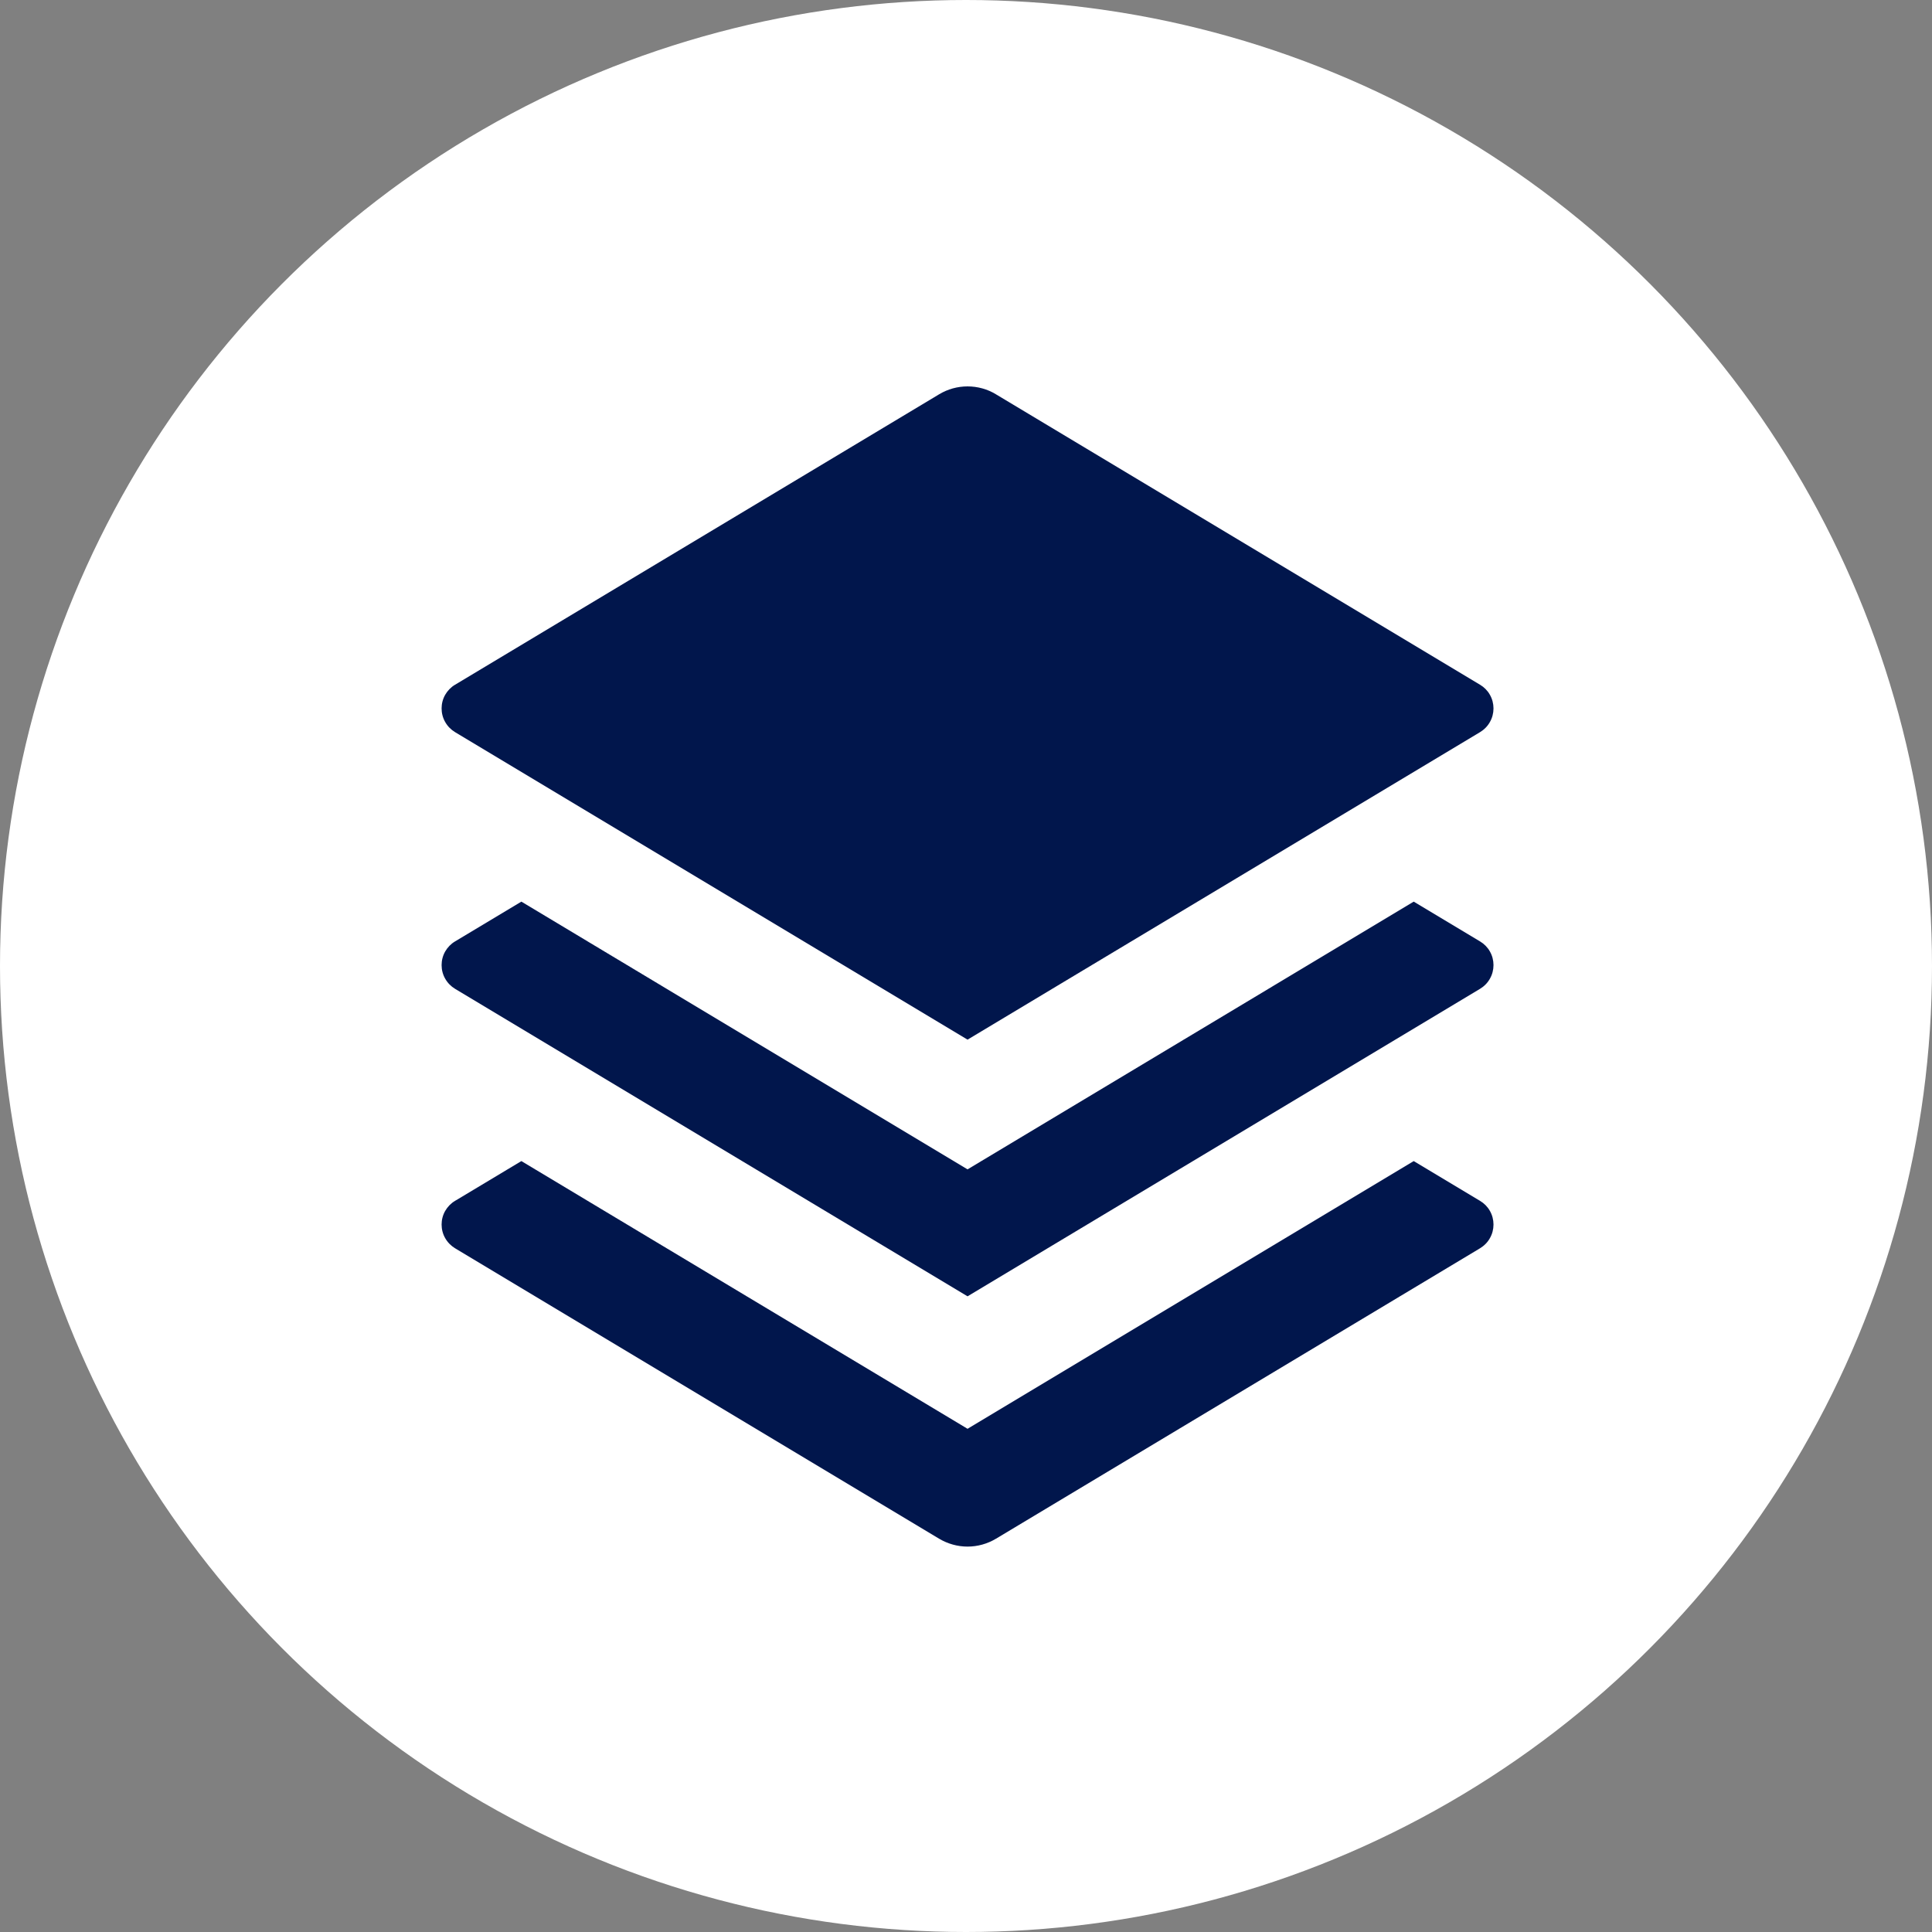
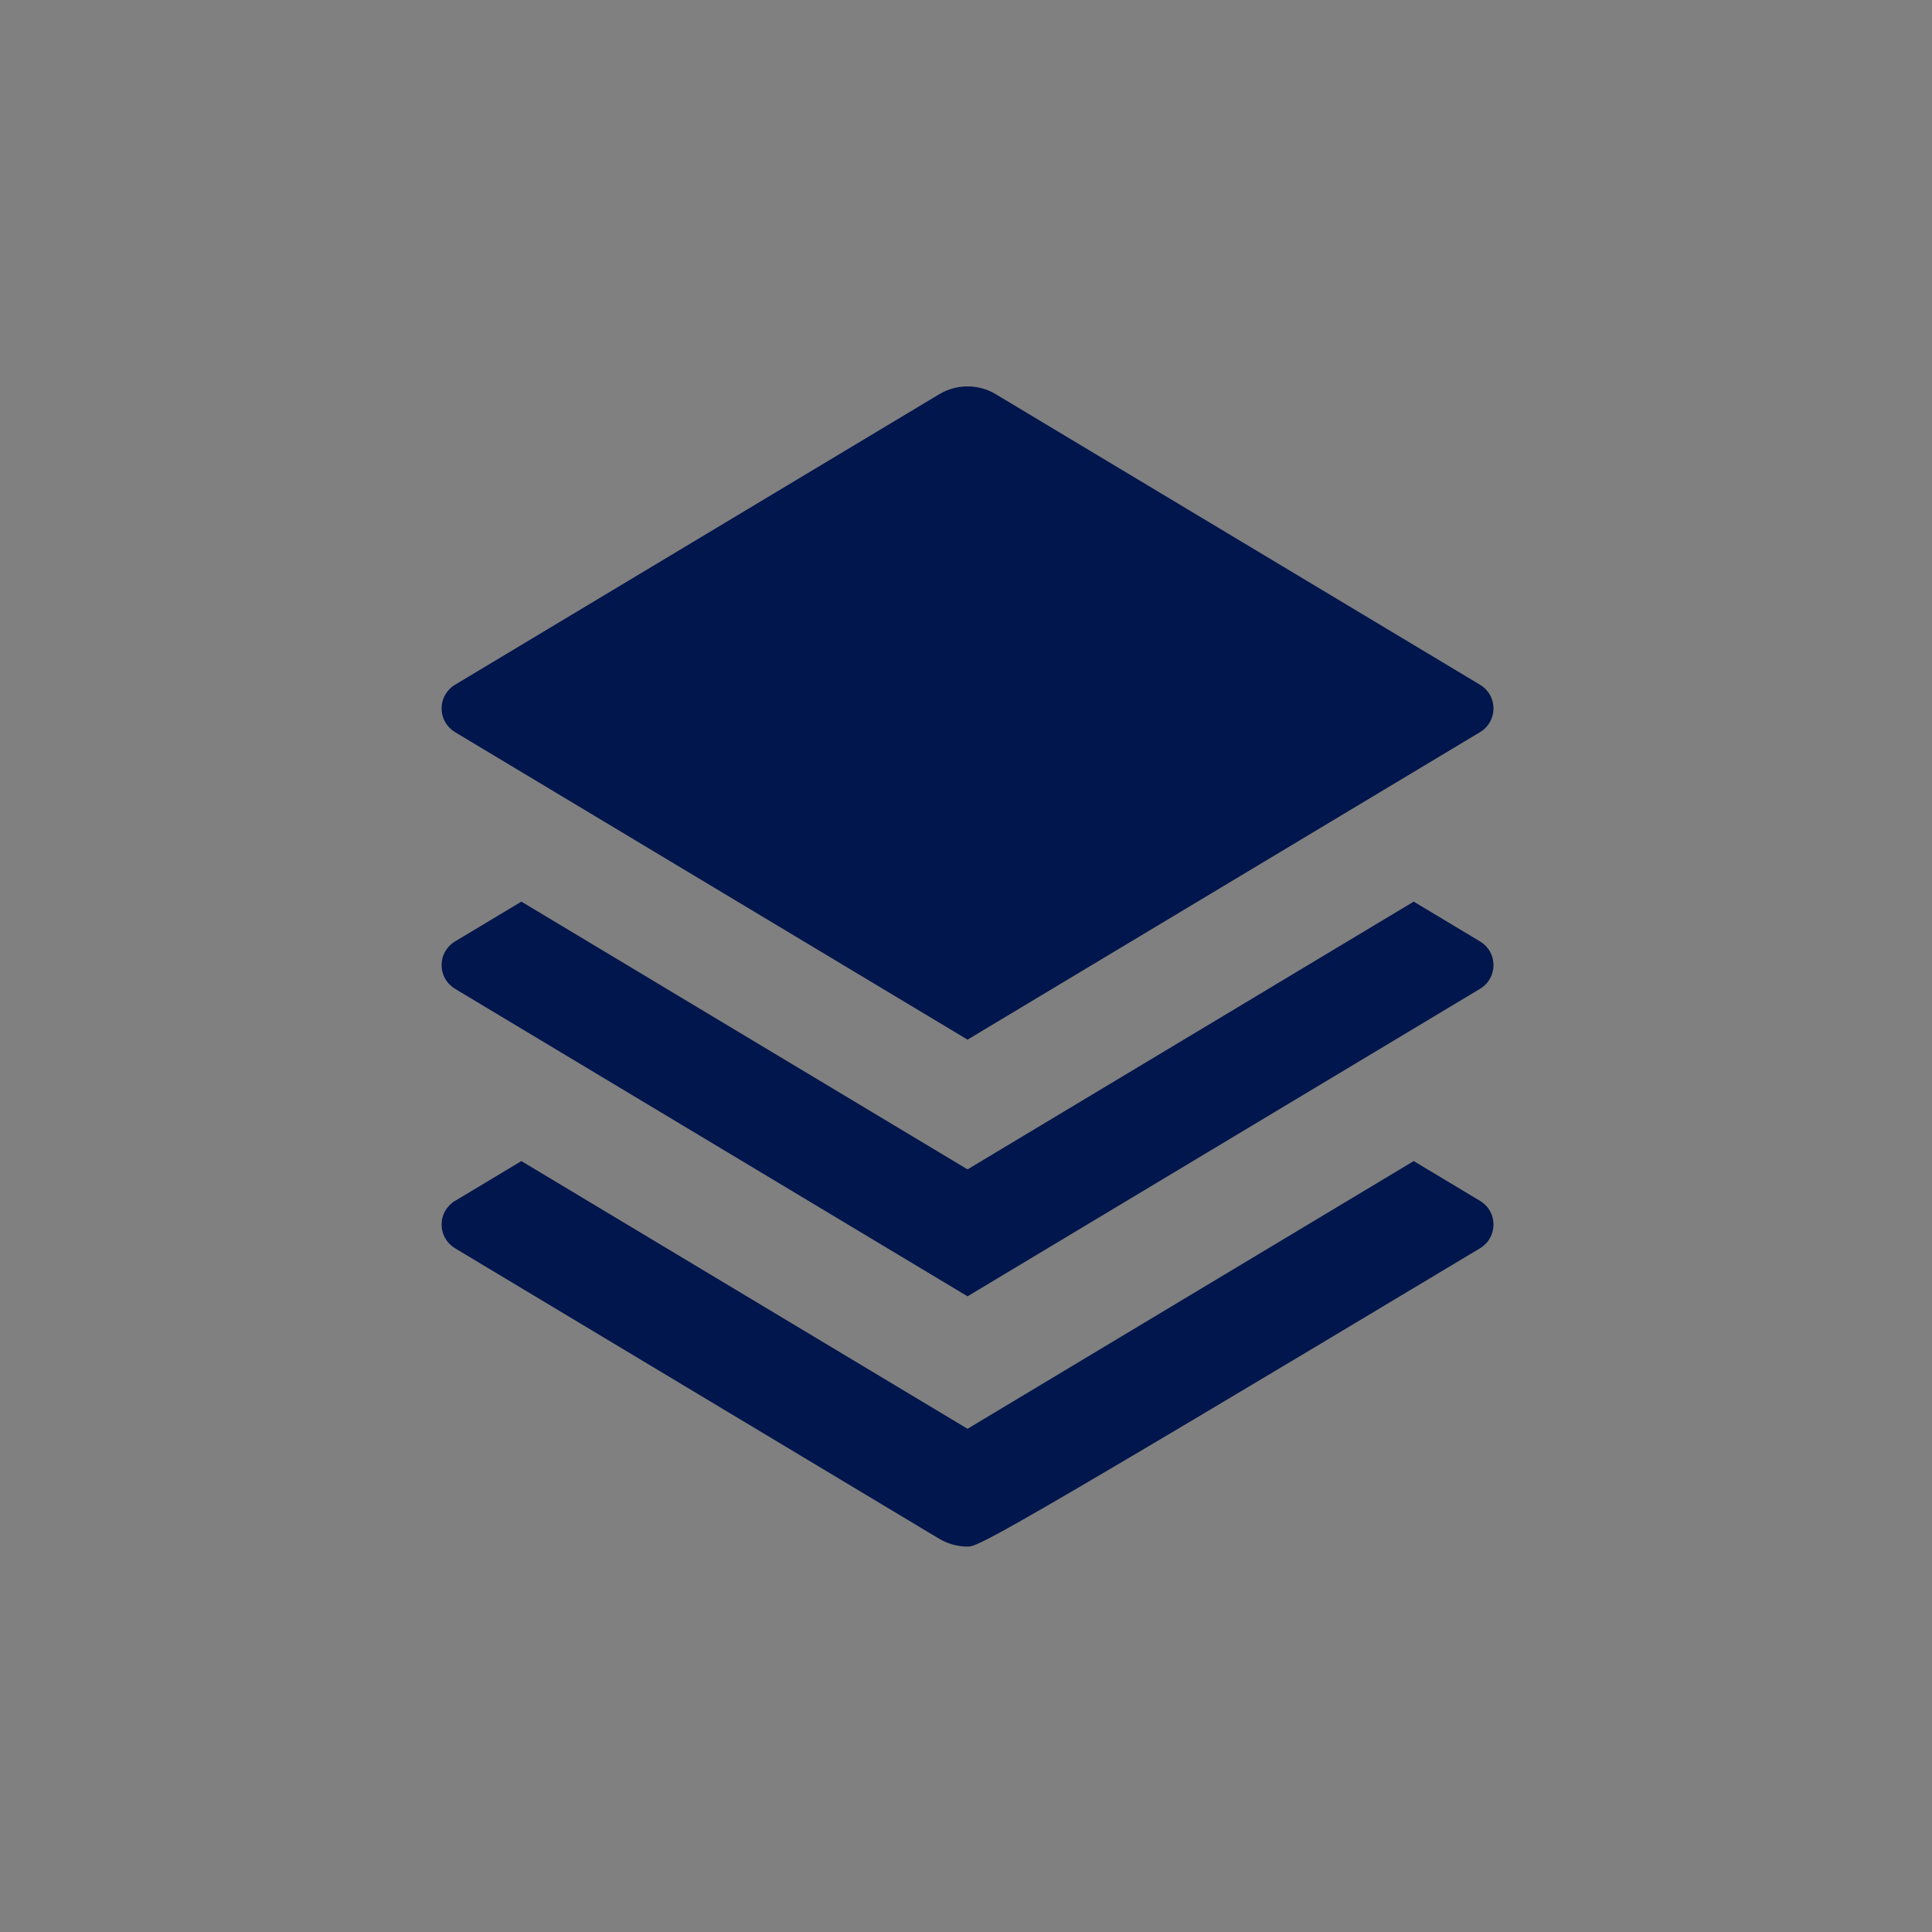
<svg xmlns="http://www.w3.org/2000/svg" width="35" height="35" viewBox="0 0 35 35" fill="none">
  <rect x="0" y="0" width="35" height="35" fill="#808080" stroke="none" />
-   <circle cx="17.5" cy="17.5" r="17.5" fill="white" />
-   <path d="M25.611 16.334L26.813 17.055C26.887 17.099 26.949 17.162 26.991 17.237C27.034 17.312 27.056 17.397 27.056 17.484C27.056 17.57 27.034 17.655 26.991 17.73C26.949 17.806 26.887 17.868 26.813 17.913L17.528 23.484L8.243 17.913C8.169 17.868 8.108 17.806 8.065 17.73C8.022 17.655 8 17.57 8 17.484C8 17.397 8.022 17.312 8.065 17.237C8.108 17.162 8.169 17.099 8.243 17.055L9.445 16.334L17.528 21.184L25.611 16.334ZM25.611 21.034L26.813 21.755C26.887 21.799 26.949 21.862 26.991 21.937C27.034 22.012 27.056 22.097 27.056 22.184C27.056 22.27 27.034 22.355 26.991 22.43C26.949 22.506 26.887 22.568 26.813 22.613L18.043 27.875C17.888 27.968 17.71 28.018 17.528 28.018C17.347 28.018 17.169 27.968 17.013 27.875L8.243 22.613C8.169 22.568 8.108 22.506 8.065 22.43C8.022 22.355 8 22.27 8 22.184C8 22.097 8.022 22.012 8.065 21.937C8.108 21.862 8.169 21.799 8.243 21.755L9.445 21.034L17.528 25.884L25.611 21.034ZM18.042 7.143L26.813 12.405C26.887 12.449 26.949 12.512 26.991 12.587C27.034 12.662 27.056 12.747 27.056 12.834C27.056 12.92 27.034 13.005 26.991 13.08C26.949 13.156 26.887 13.218 26.813 13.263L17.528 18.834L8.243 13.263C8.169 13.218 8.108 13.156 8.065 13.08C8.022 13.005 8 12.92 8 12.834C8 12.747 8.022 12.662 8.065 12.587C8.108 12.512 8.169 12.449 8.243 12.405L17.013 7.143C17.169 7.049 17.347 7 17.528 7C17.71 7 17.888 7.049 18.043 7.143H18.042Z" fill="#01164C" />
+   <path d="M25.611 16.334L26.813 17.055C26.887 17.099 26.949 17.162 26.991 17.237C27.034 17.312 27.056 17.397 27.056 17.484C27.056 17.57 27.034 17.655 26.991 17.73C26.949 17.806 26.887 17.868 26.813 17.913L17.528 23.484L8.243 17.913C8.169 17.868 8.108 17.806 8.065 17.73C8.022 17.655 8 17.57 8 17.484C8 17.397 8.022 17.312 8.065 17.237C8.108 17.162 8.169 17.099 8.243 17.055L9.445 16.334L17.528 21.184L25.611 16.334ZM25.611 21.034L26.813 21.755C26.887 21.799 26.949 21.862 26.991 21.937C27.034 22.012 27.056 22.097 27.056 22.184C27.056 22.27 27.034 22.355 26.991 22.43C26.949 22.506 26.887 22.568 26.813 22.613C17.888 27.968 17.71 28.018 17.528 28.018C17.347 28.018 17.169 27.968 17.013 27.875L8.243 22.613C8.169 22.568 8.108 22.506 8.065 22.43C8.022 22.355 8 22.27 8 22.184C8 22.097 8.022 22.012 8.065 21.937C8.108 21.862 8.169 21.799 8.243 21.755L9.445 21.034L17.528 25.884L25.611 21.034ZM18.042 7.143L26.813 12.405C26.887 12.449 26.949 12.512 26.991 12.587C27.034 12.662 27.056 12.747 27.056 12.834C27.056 12.92 27.034 13.005 26.991 13.08C26.949 13.156 26.887 13.218 26.813 13.263L17.528 18.834L8.243 13.263C8.169 13.218 8.108 13.156 8.065 13.08C8.022 13.005 8 12.92 8 12.834C8 12.747 8.022 12.662 8.065 12.587C8.108 12.512 8.169 12.449 8.243 12.405L17.013 7.143C17.169 7.049 17.347 7 17.528 7C17.71 7 17.888 7.049 18.043 7.143H18.042Z" fill="#01164C" />
</svg>